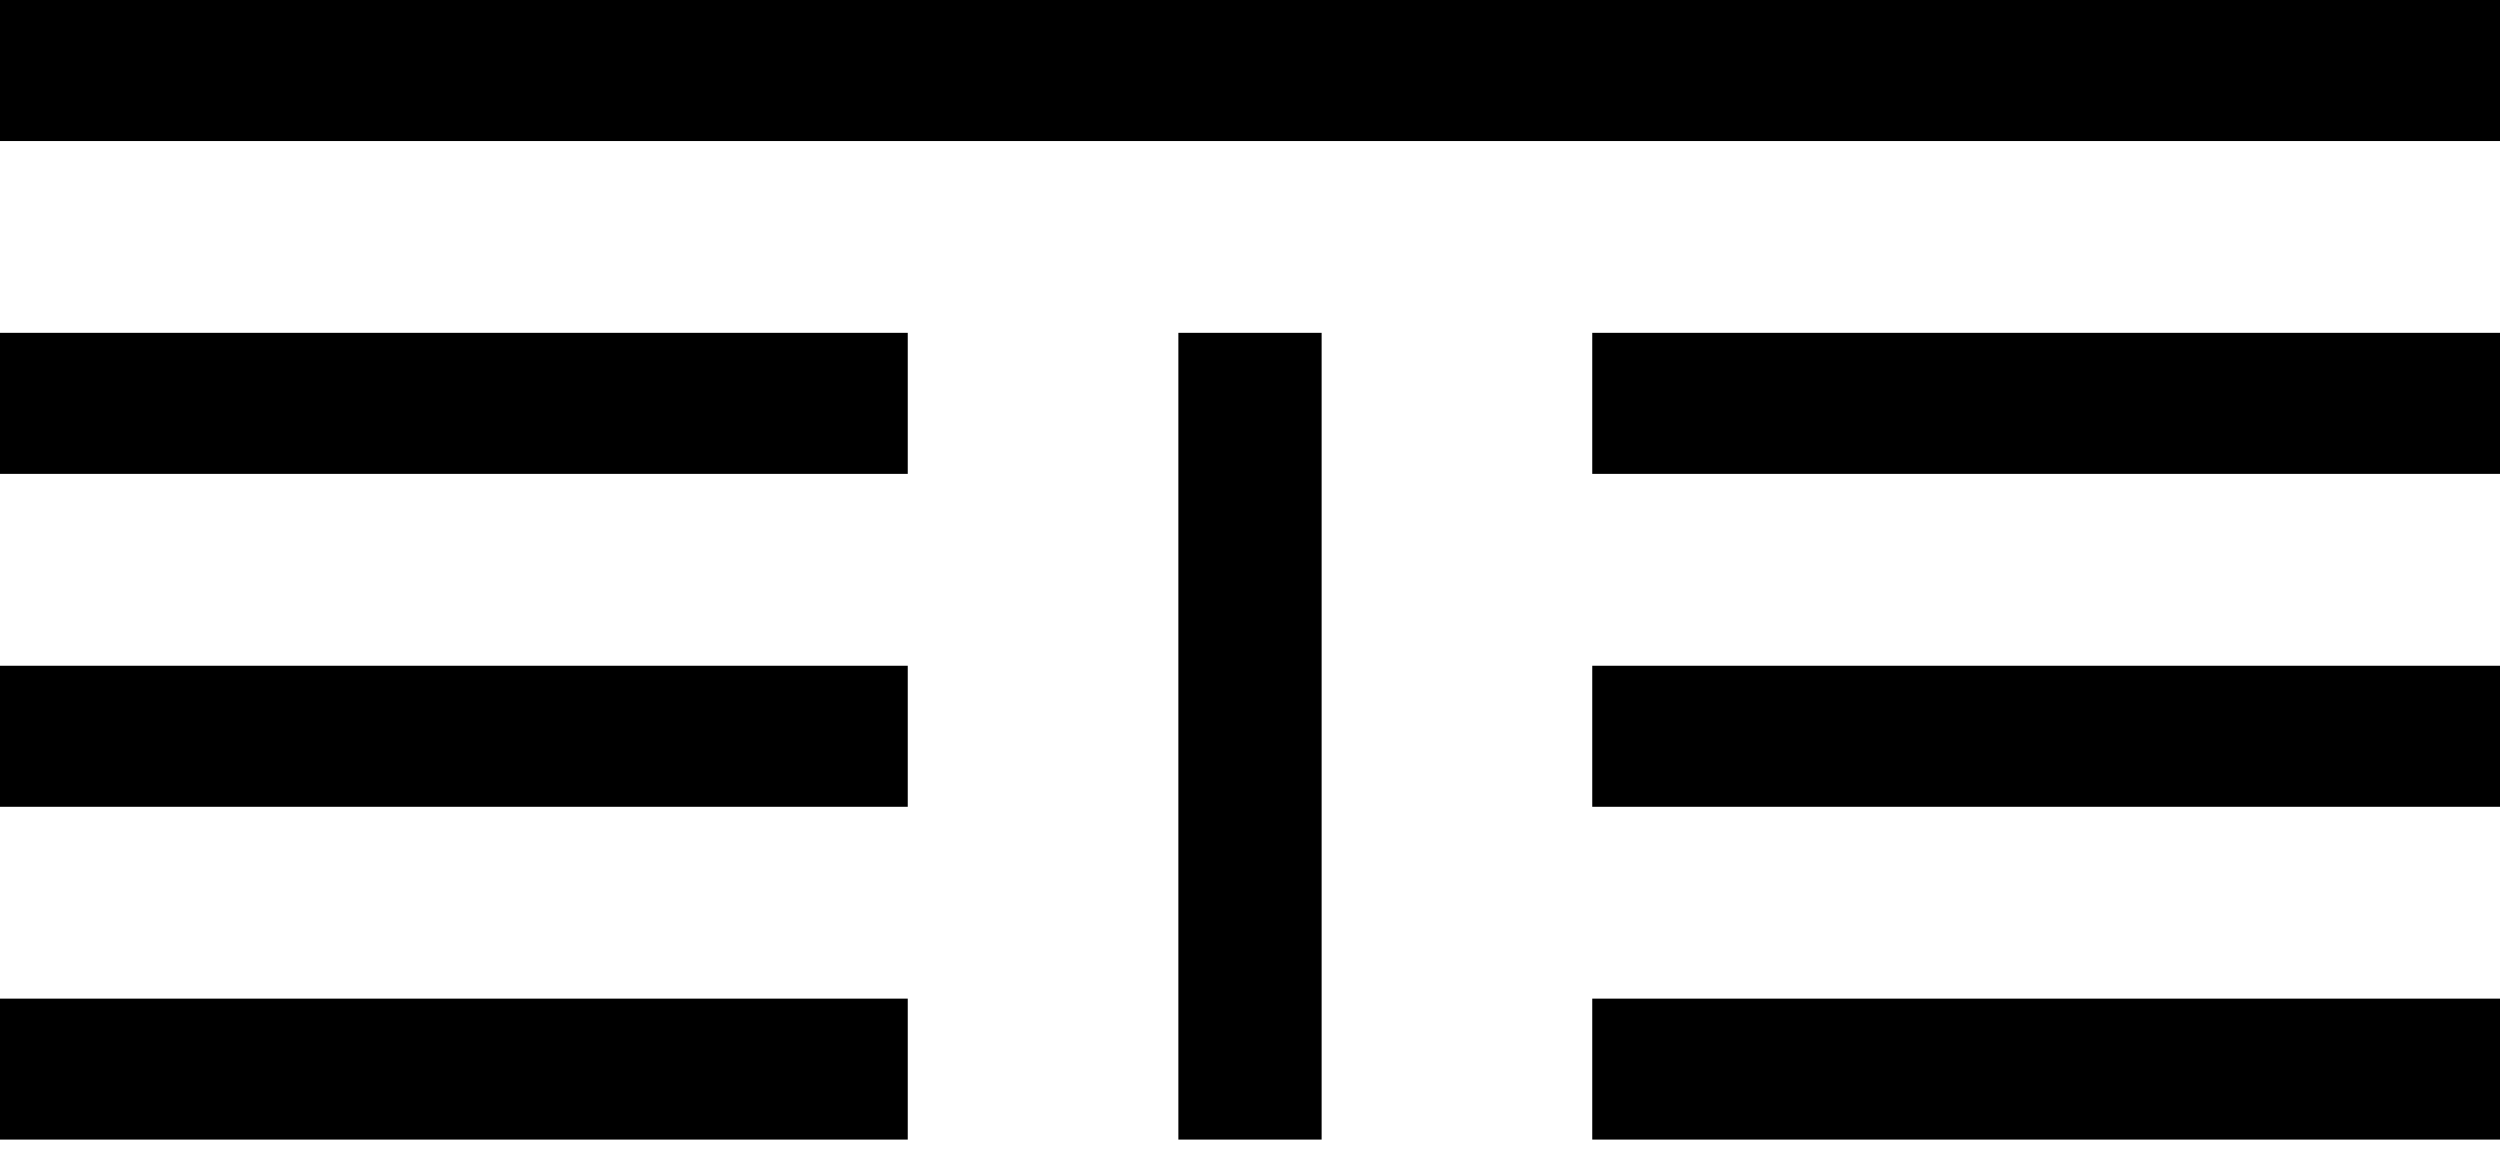
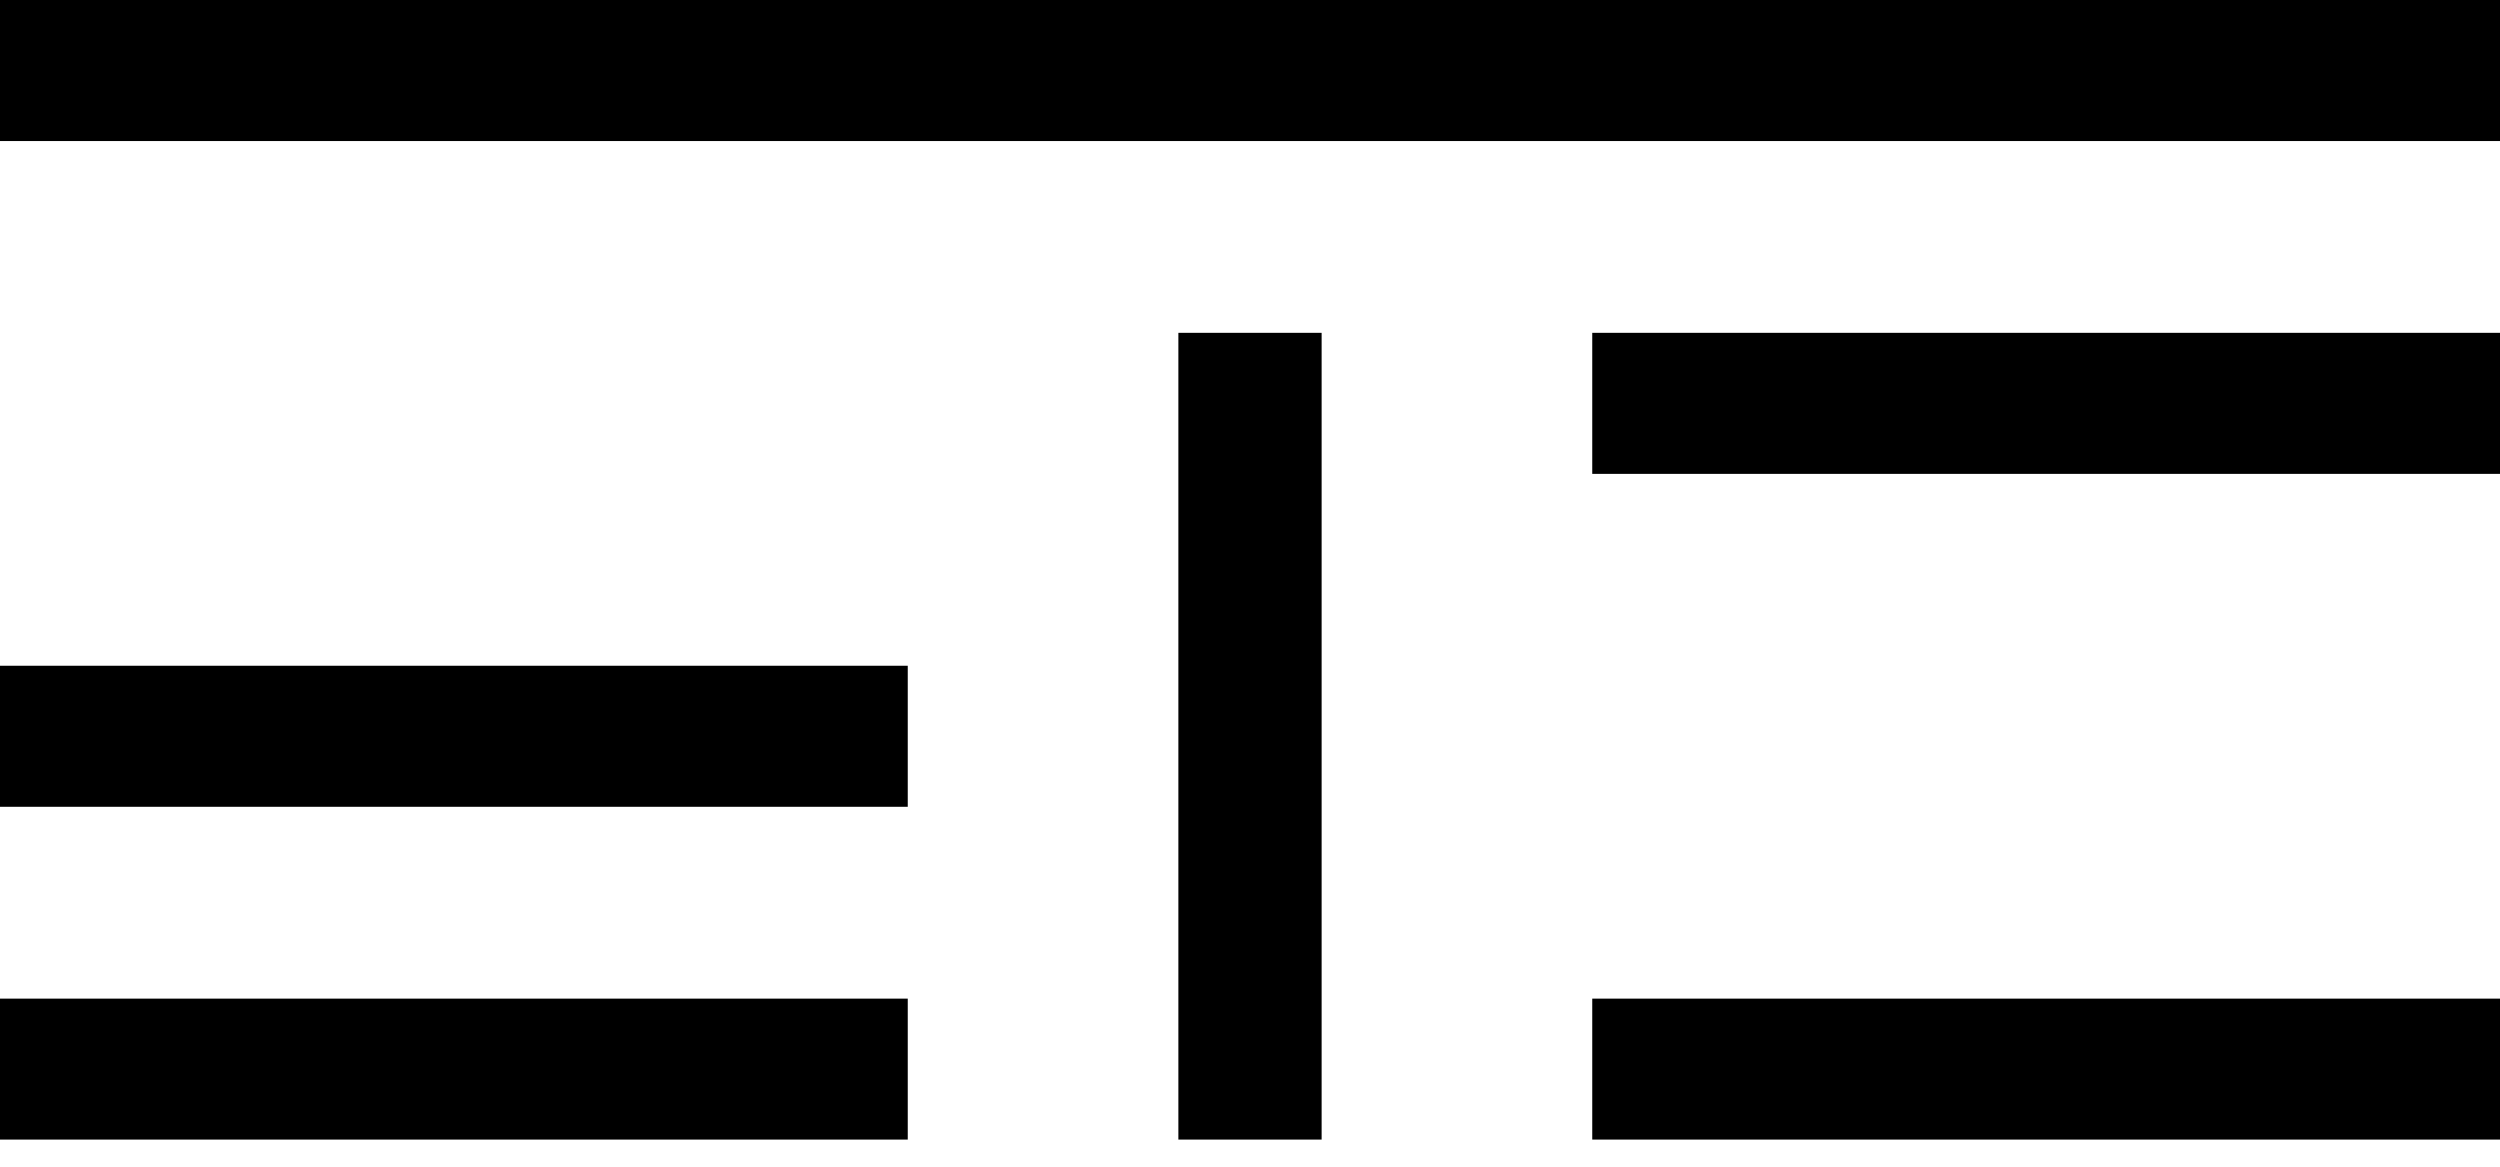
<svg xmlns="http://www.w3.org/2000/svg" width="100%" height="100%" viewBox="0 0 60 28" version="1.1" xml:space="preserve" style="fill-rule:evenodd;clip-rule:evenodd;stroke-linejoin:round;stroke-miterlimit:2;">
  <g>
-     <rect x="0" y="7.988" width="21.786" height="3.385" />
    <rect x="0" y="23.967" width="21.786" height="3.383" />
    <rect x="0" y="15.978" width="21.786" height="3.385" />
    <rect x="28.281" y="7.988" width="3.438" height="19.362" />
    <rect x="38.214" y="23.967" width="21.786" height="3.383" />
-     <rect x="38.214" y="15.978" width="21.786" height="3.385" />
    <rect x="38.214" y="7.988" width="21.786" height="3.385" />
    <rect x="0" y="-0" width="60" height="3.385" />
  </g>
</svg>